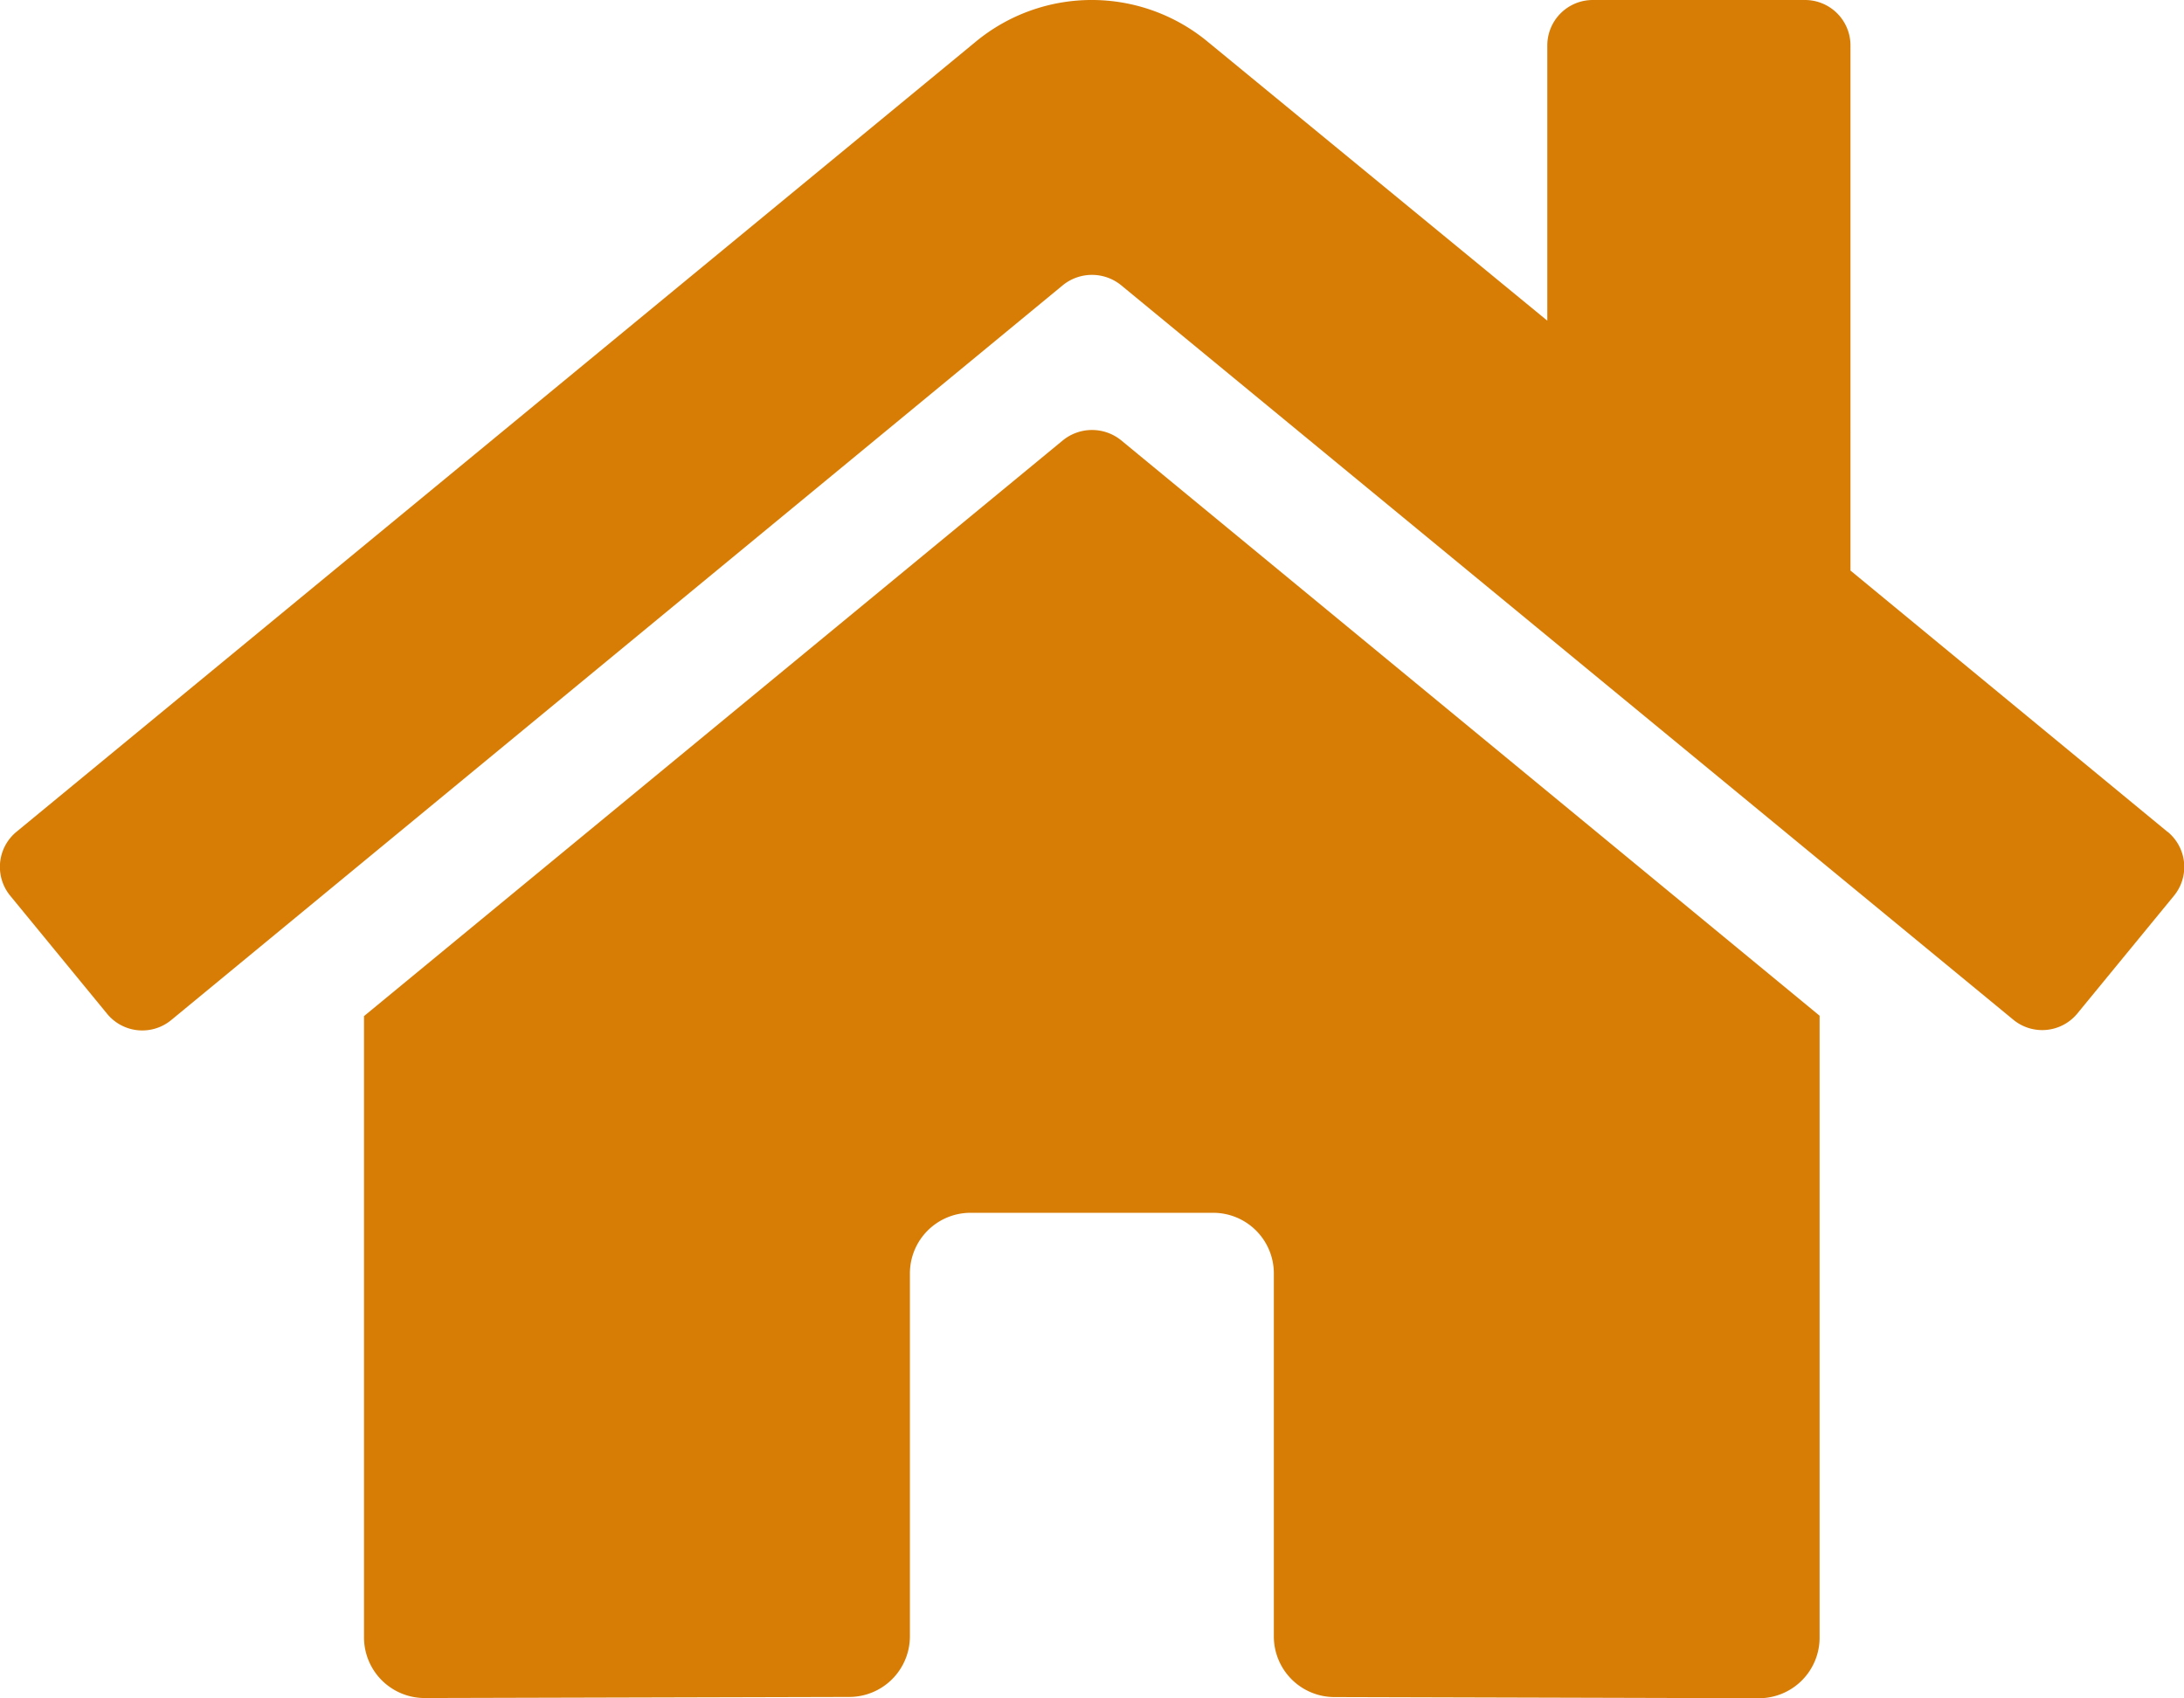
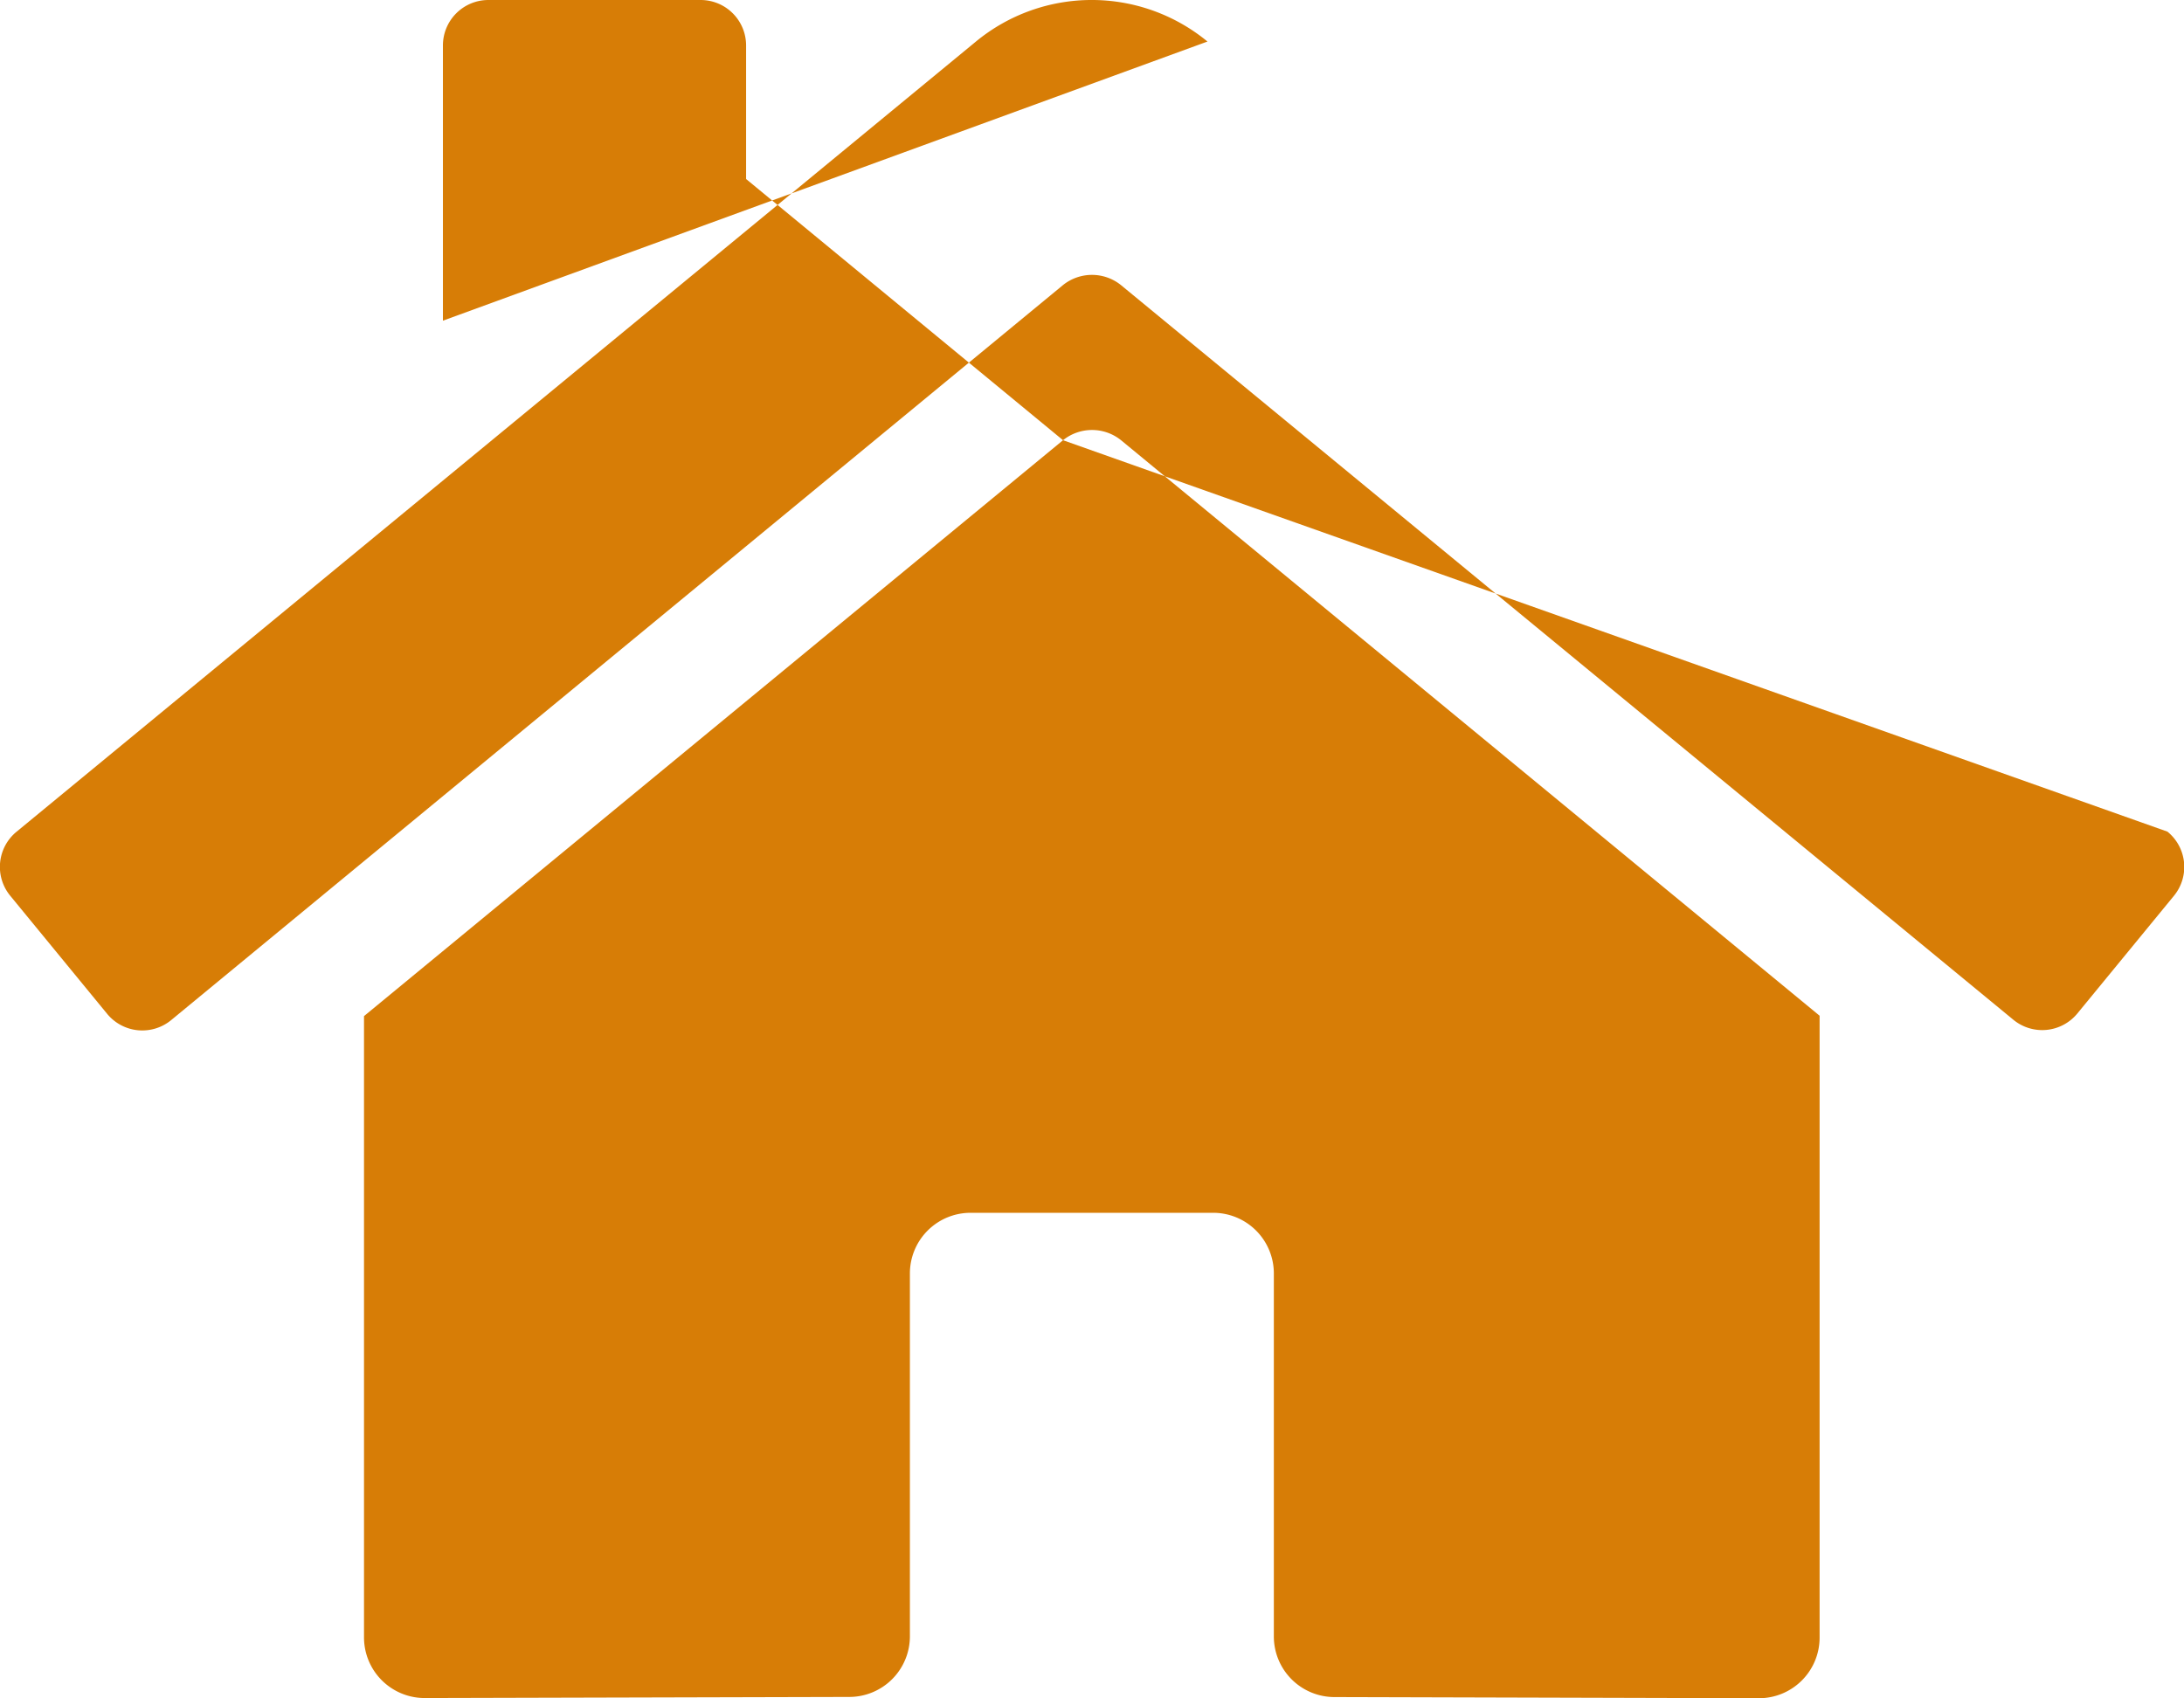
<svg xmlns="http://www.w3.org/2000/svg" viewBox="0 0 33.959 26.408">
-   <path id="Icon_awesome-home" data-name="Icon awesome-home" d="M16.528,9.1,5.659,18.056v9.662a.943.943,0,0,0,.943.943l6.606-.017a.943.943,0,0,0,.939-.943V22.058a.943.943,0,0,1,.943-.943h3.773a.943.943,0,0,1,.943.943V27.7a.943.943,0,0,0,.943.946l6.6.018a.943.943,0,0,0,.943-.943V18.05L17.43,9.1A.719.719,0,0,0,16.528,9.1ZM33.7,15.189l-4.928-4.062V2.961a.707.707,0,0,0-.707-.707h-3.3a.707.707,0,0,0-.707.707V7.241L18.774,2.9a2.83,2.83,0,0,0-3.6,0L.256,15.189a.707.707,0,0,0-.094,1l1.5,1.828a.707.707,0,0,0,1,.1L16.528,6.687a.719.719,0,0,1,.9,0L31.3,18.109a.707.707,0,0,0,1-.094l1.5-1.828a.707.707,0,0,0-.1-1Z" transform="translate(0.001 -2.254)" fill="#d77d06" />
+   <path id="Icon_awesome-home" data-name="Icon awesome-home" d="M16.528,9.1,5.659,18.056v9.662a.943.943,0,0,0,.943.943l6.606-.017a.943.943,0,0,0,.939-.943V22.058a.943.943,0,0,1,.943-.943h3.773a.943.943,0,0,1,.943.943V27.7a.943.943,0,0,0,.943.946l6.6.018a.943.943,0,0,0,.943-.943V18.05L17.43,9.1A.719.719,0,0,0,16.528,9.1Zl-4.928-4.062V2.961a.707.707,0,0,0-.707-.707h-3.3a.707.707,0,0,0-.707.707V7.241L18.774,2.9a2.83,2.83,0,0,0-3.6,0L.256,15.189a.707.707,0,0,0-.094,1l1.5,1.828a.707.707,0,0,0,1,.1L16.528,6.687a.719.719,0,0,1,.9,0L31.3,18.109a.707.707,0,0,0,1-.094l1.5-1.828a.707.707,0,0,0-.1-1Z" transform="translate(0.001 -2.254)" fill="#d77d06" />
</svg>